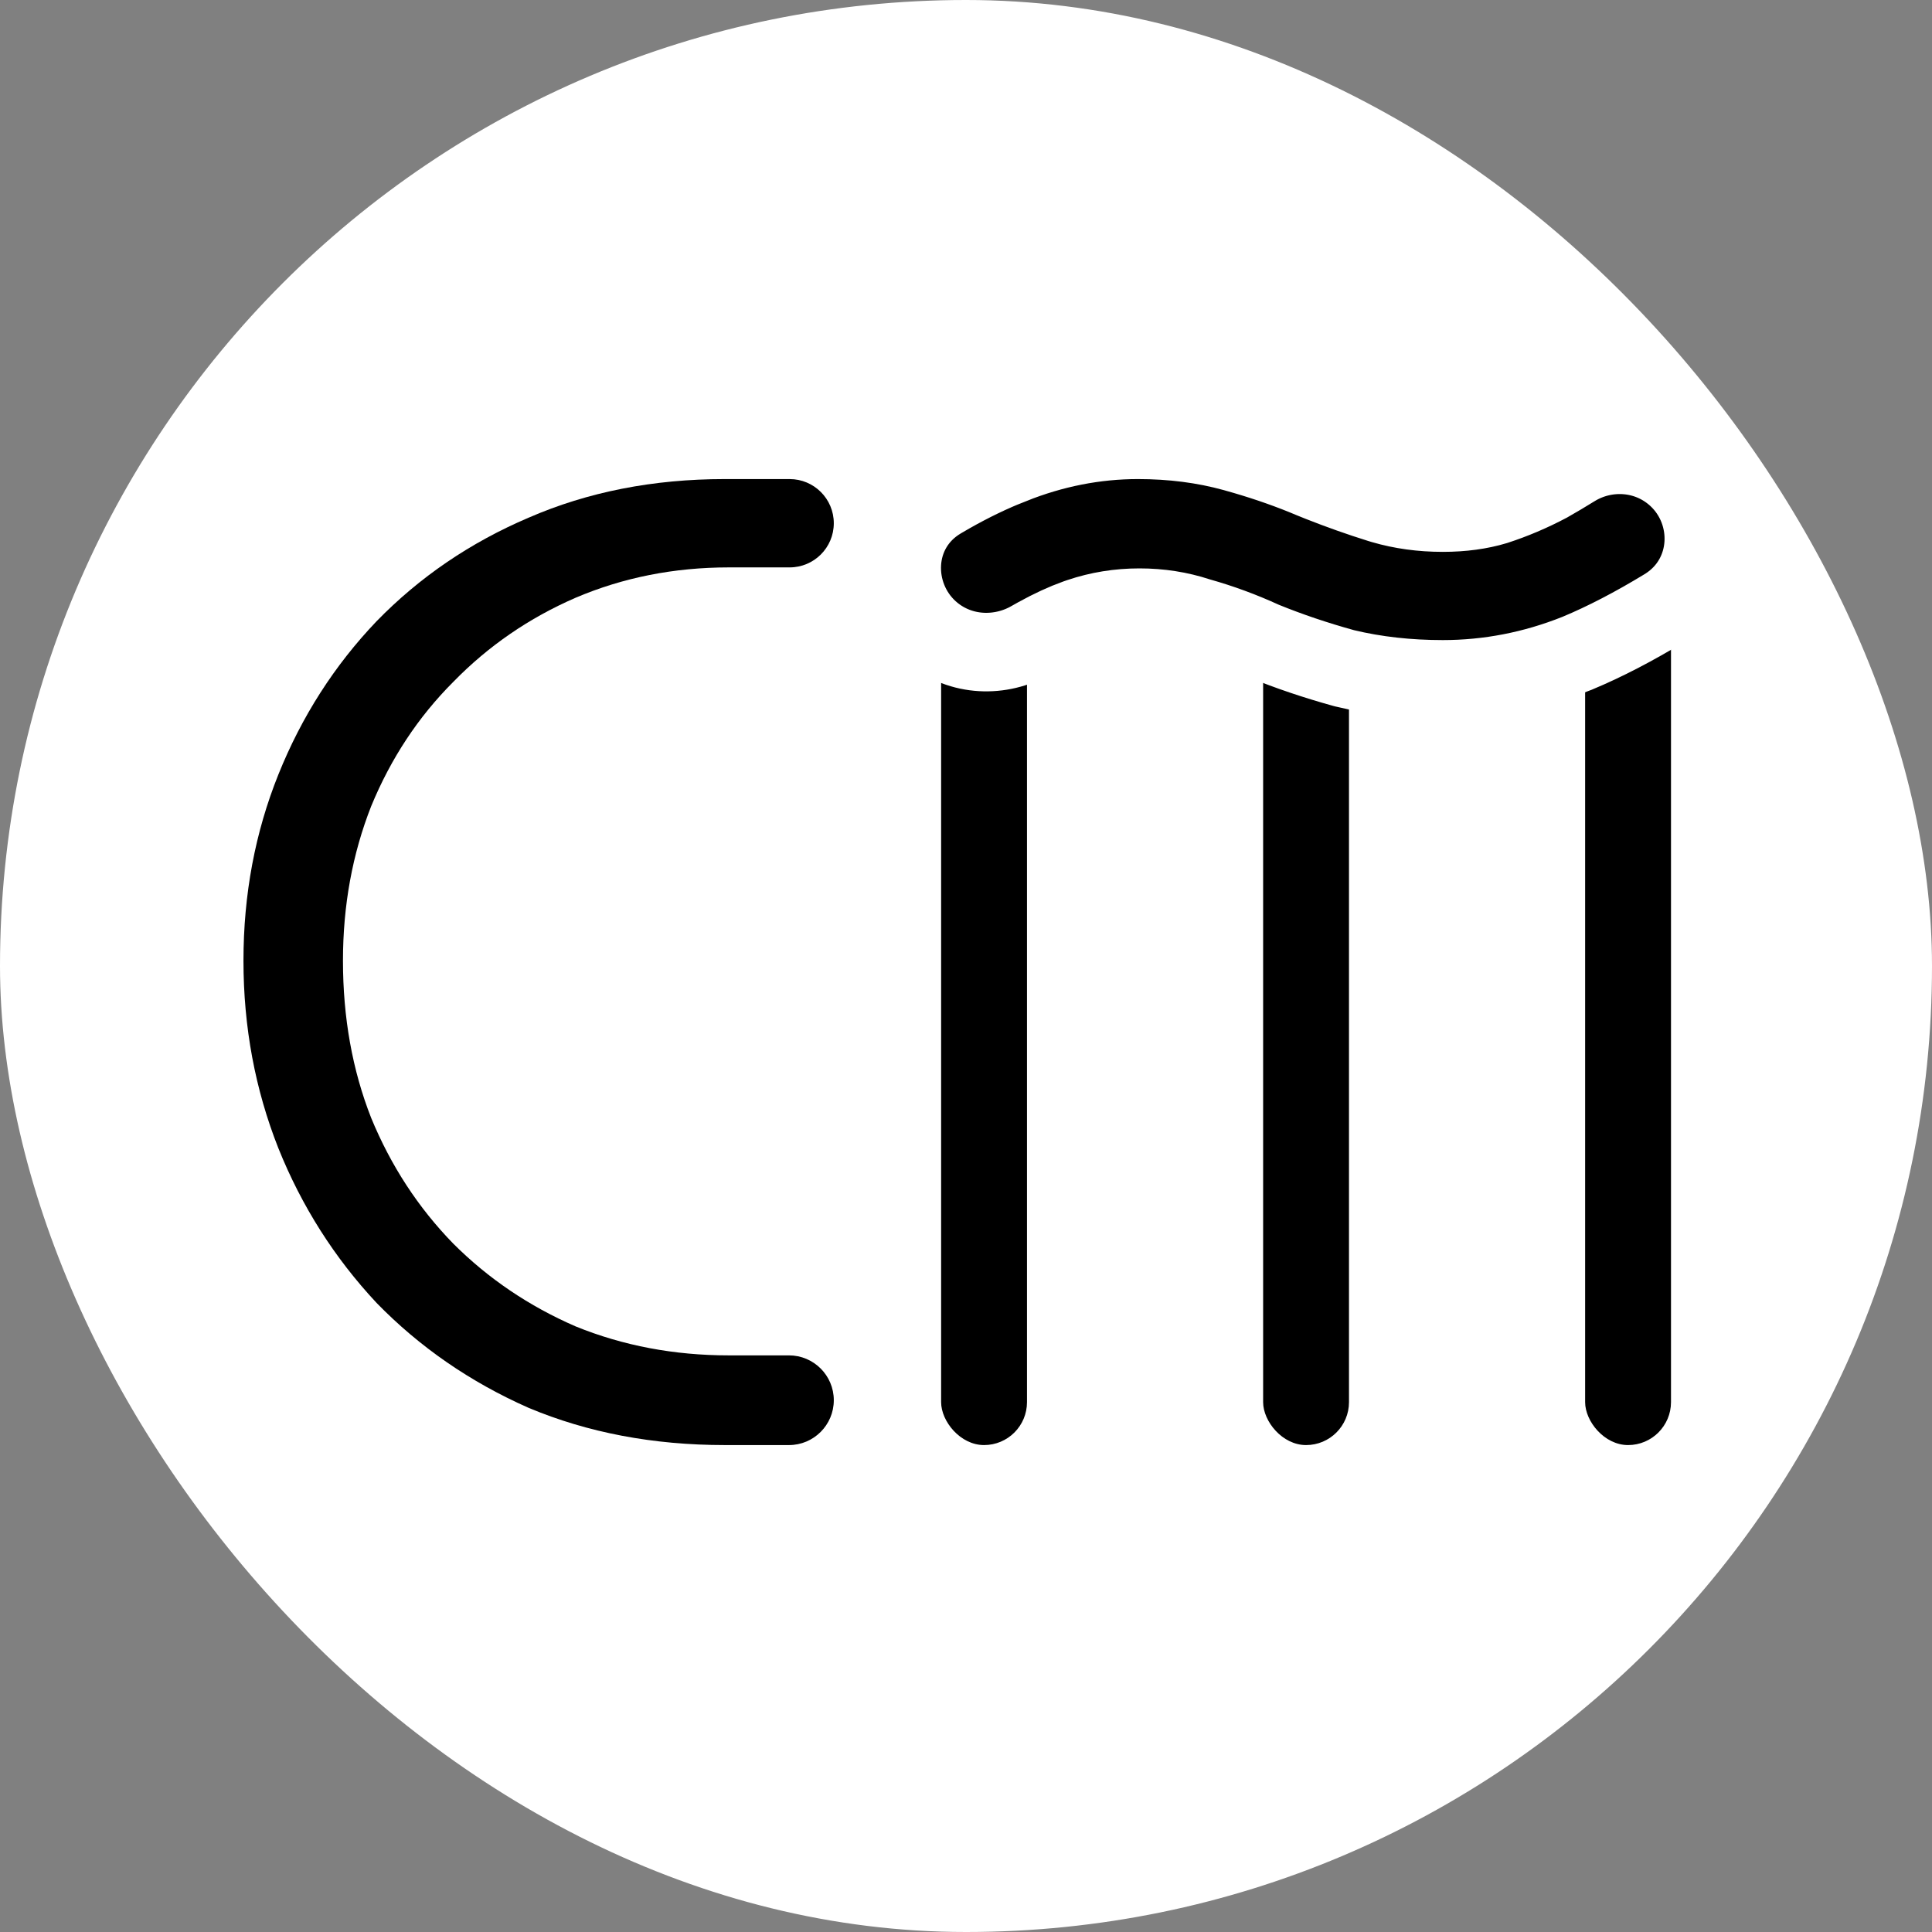
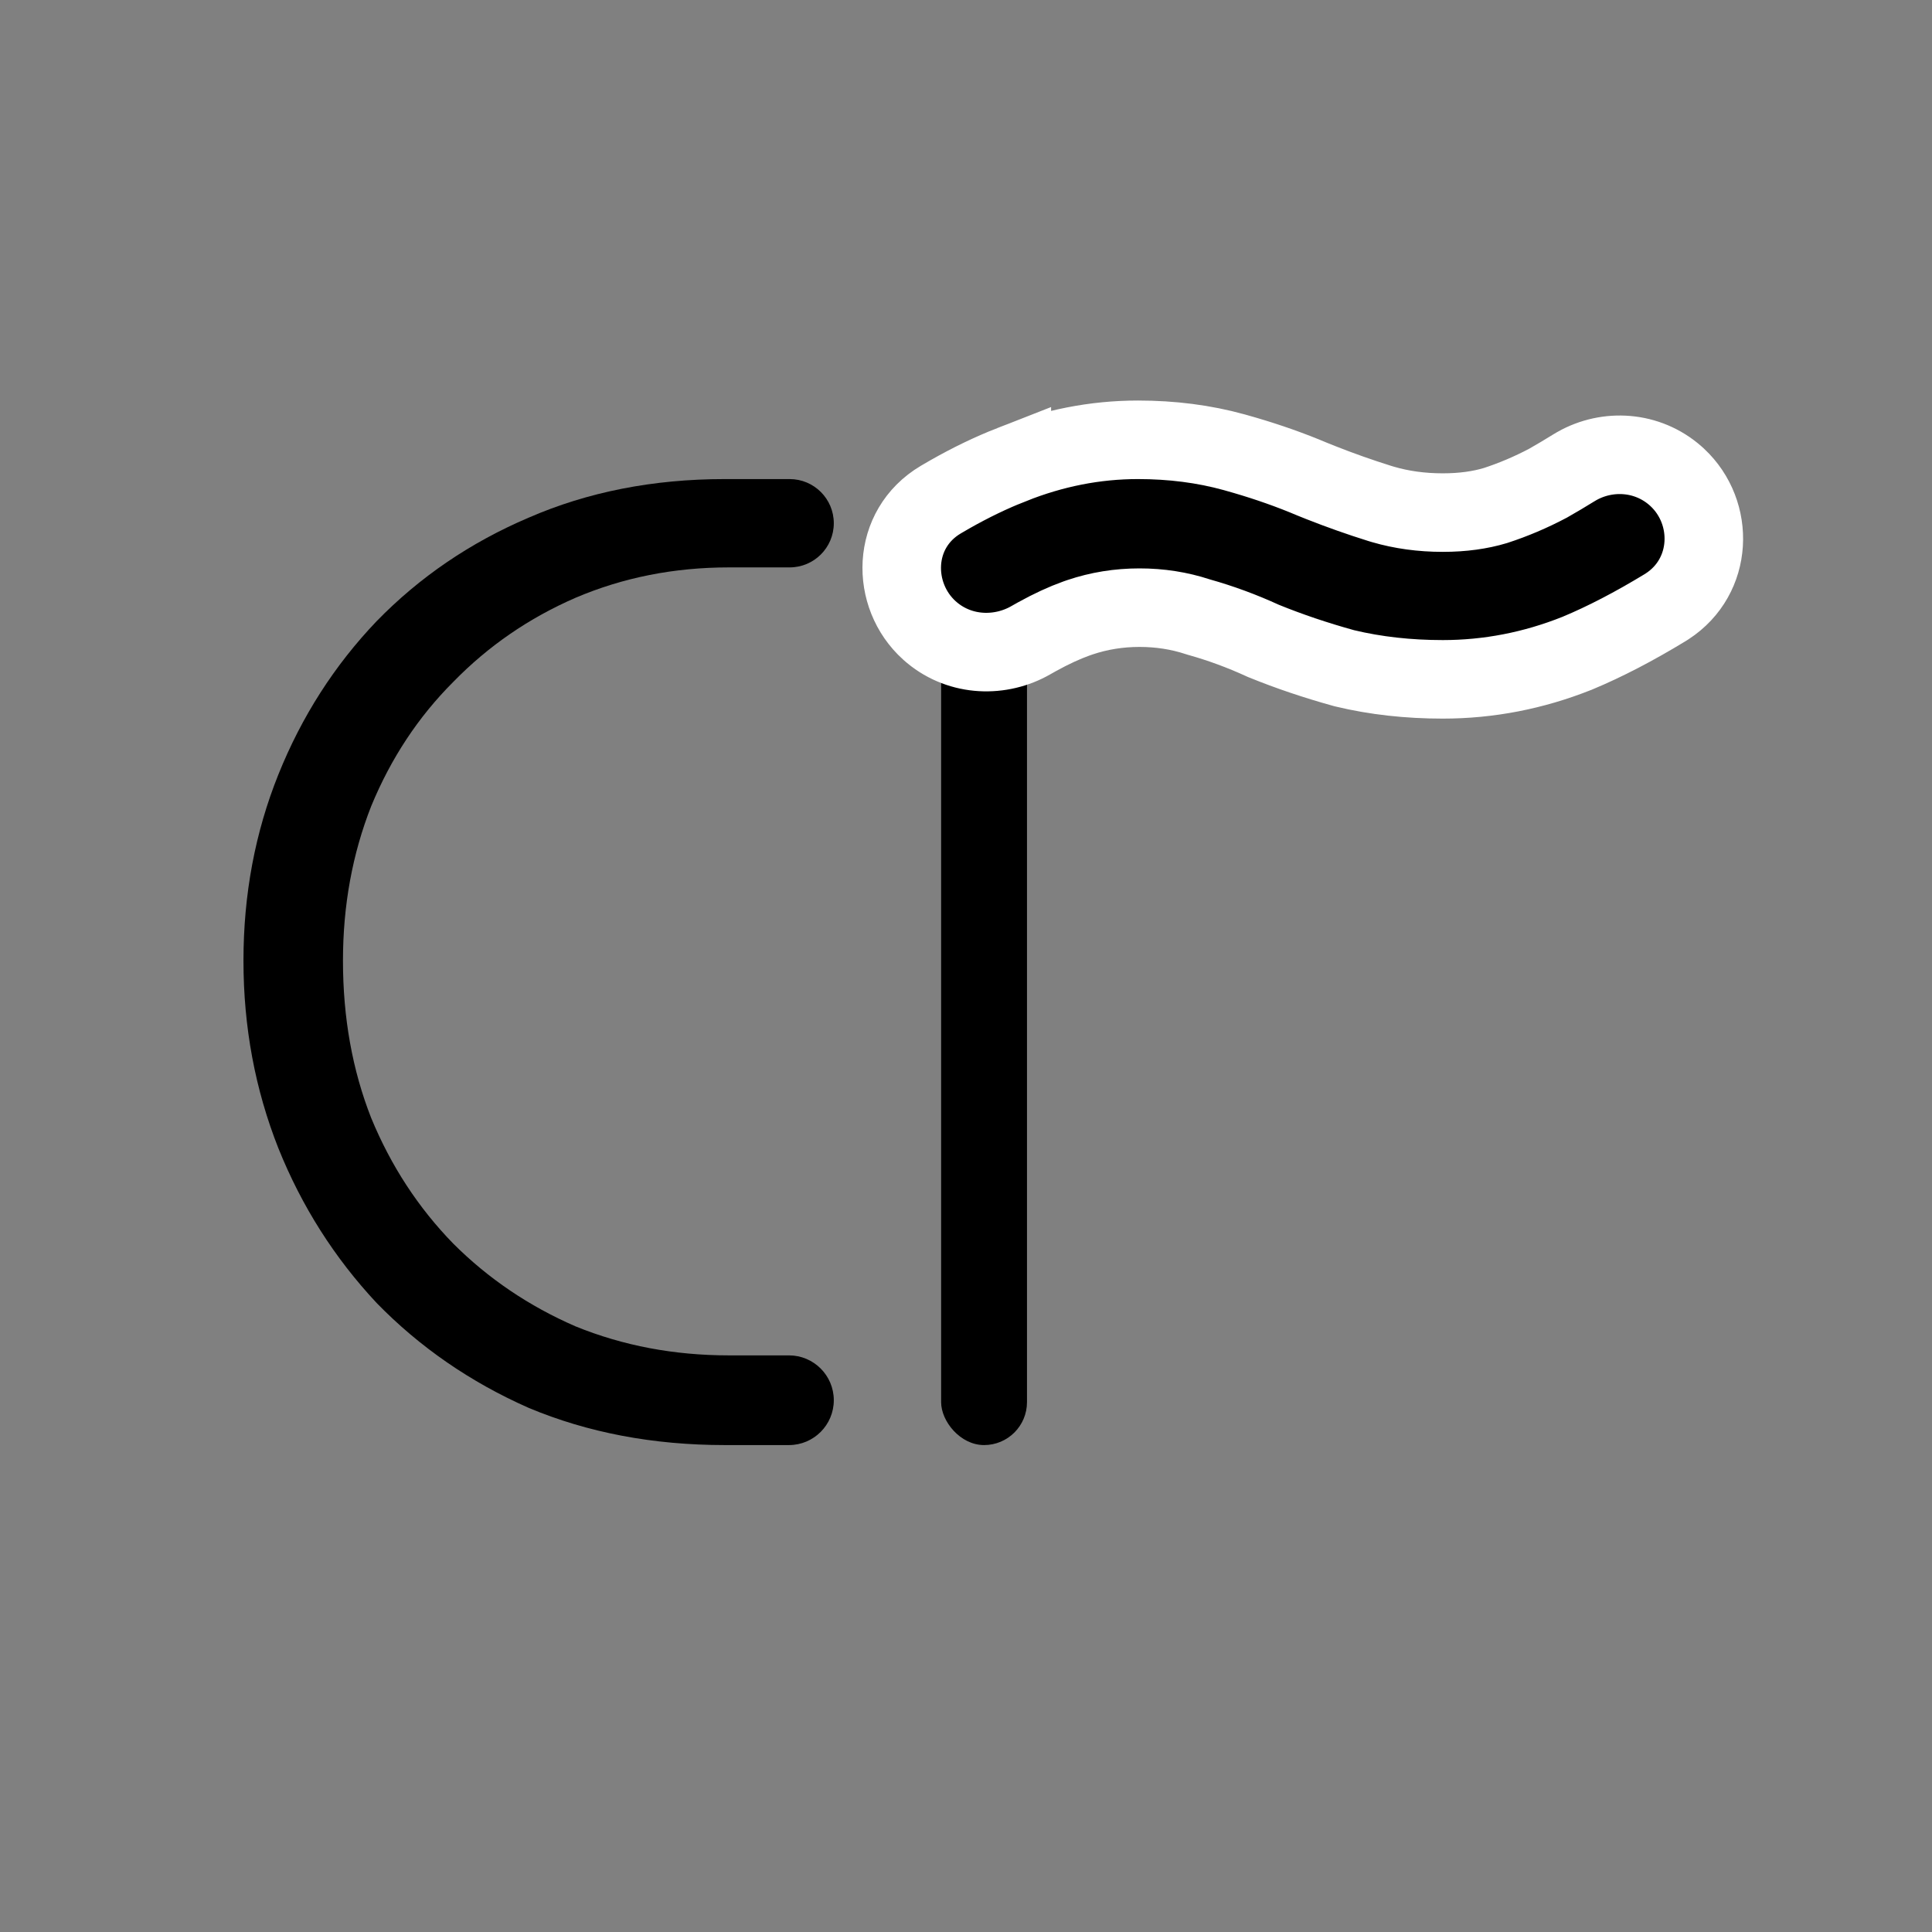
<svg xmlns="http://www.w3.org/2000/svg" width="246" height="246" viewBox="0 0 246 246" fill="none">
  <rect x="0" y="0" width="246" height="246" fill="#808080" stroke="none" />
-   <rect width="246" height="246" rx="123" fill="white" />
  <rect x="119.833" y="61" width="10.933" height="123" rx="5.467" fill="black" />
-   <rect x="160.833" y="61" width="10.933" height="123" rx="5.467" fill="black" />
-   <rect x="201.833" y="61" width="10.933" height="123" rx="5.467" fill="black" />
  <path d="M144.893 56C149.195 56 153.289 56.516 157.15 57.585L158.476 57.963C161.518 58.854 164.382 59.865 167.062 61.002L168.137 61.434C170.644 62.424 173.147 63.309 175.644 64.091L176.109 64.231C178.45 64.913 180.975 65.268 183.708 65.268C186.262 65.268 188.48 64.949 190.402 64.372C192.688 63.629 194.925 62.679 197.116 61.52C198.222 60.891 199.315 60.242 200.393 59.573L200.769 59.35C204.692 57.126 209.756 57.43 213.333 60.577L213.57 60.792C218.385 65.29 218.138 73.392 212.278 77.205L211.99 77.387C208.083 79.762 204.365 81.7 200.844 83.167L200.807 83.183L200.769 83.197C195.253 85.392 189.556 86.5 183.708 86.5C179.329 86.5 175.162 86.043 171.228 85.099L171.144 85.078L171.06 85.055C167.509 84.071 164.138 82.934 160.953 81.638L160.853 81.598L160.755 81.553C158.127 80.349 155.443 79.361 152.705 78.59L152.604 78.561L152.505 78.529C150.165 77.763 147.701 77.373 145.089 77.373C142.45 77.373 139.932 77.782 137.512 78.595L137.03 78.763C135.53 79.302 133.874 80.061 132.058 81.064L131.27 81.508C127.434 83.719 122.379 83.618 118.697 80.577L118.345 80.273C113.391 75.816 113.455 67.372 119.794 63.615L120.932 62.954C123.588 61.444 126.222 60.172 128.835 59.151V59.152C134.066 57.065 139.428 56 144.893 56Z" fill="black" stroke="white" stroke-width="10" />
  <path d="M92.298 184C83.166 184 74.833 182.419 67.299 179.256C59.88 175.976 53.43 171.524 47.951 165.901C42.586 160.161 38.42 153.601 35.452 146.221C32.484 138.724 31 130.759 31 122.324C31 113.89 32.484 105.983 35.452 98.603C38.42 91.223 42.586 84.721 47.951 79.099C53.43 73.476 59.88 69.083 67.299 65.92C74.833 62.64 83.166 61 92.298 61H100.544C103.649 61 106.167 63.517 106.167 66.623C106.167 69.728 103.649 72.246 100.544 72.246H92.811C85.848 72.246 79.342 73.534 73.292 76.111C67.356 78.689 62.163 82.261 57.711 86.83C53.259 91.281 49.777 96.553 47.266 102.644C44.869 108.736 43.67 115.296 43.67 122.324C43.67 129.587 44.869 136.264 47.266 142.356C49.777 148.447 53.259 153.777 57.711 158.346C62.163 162.797 67.356 166.311 73.292 168.889C79.342 171.349 85.848 172.579 92.811 172.579H100.456C103.61 172.579 106.167 175.135 106.167 178.289C106.167 181.443 103.61 184 100.456 184H92.298Z" fill="black" />
</svg>